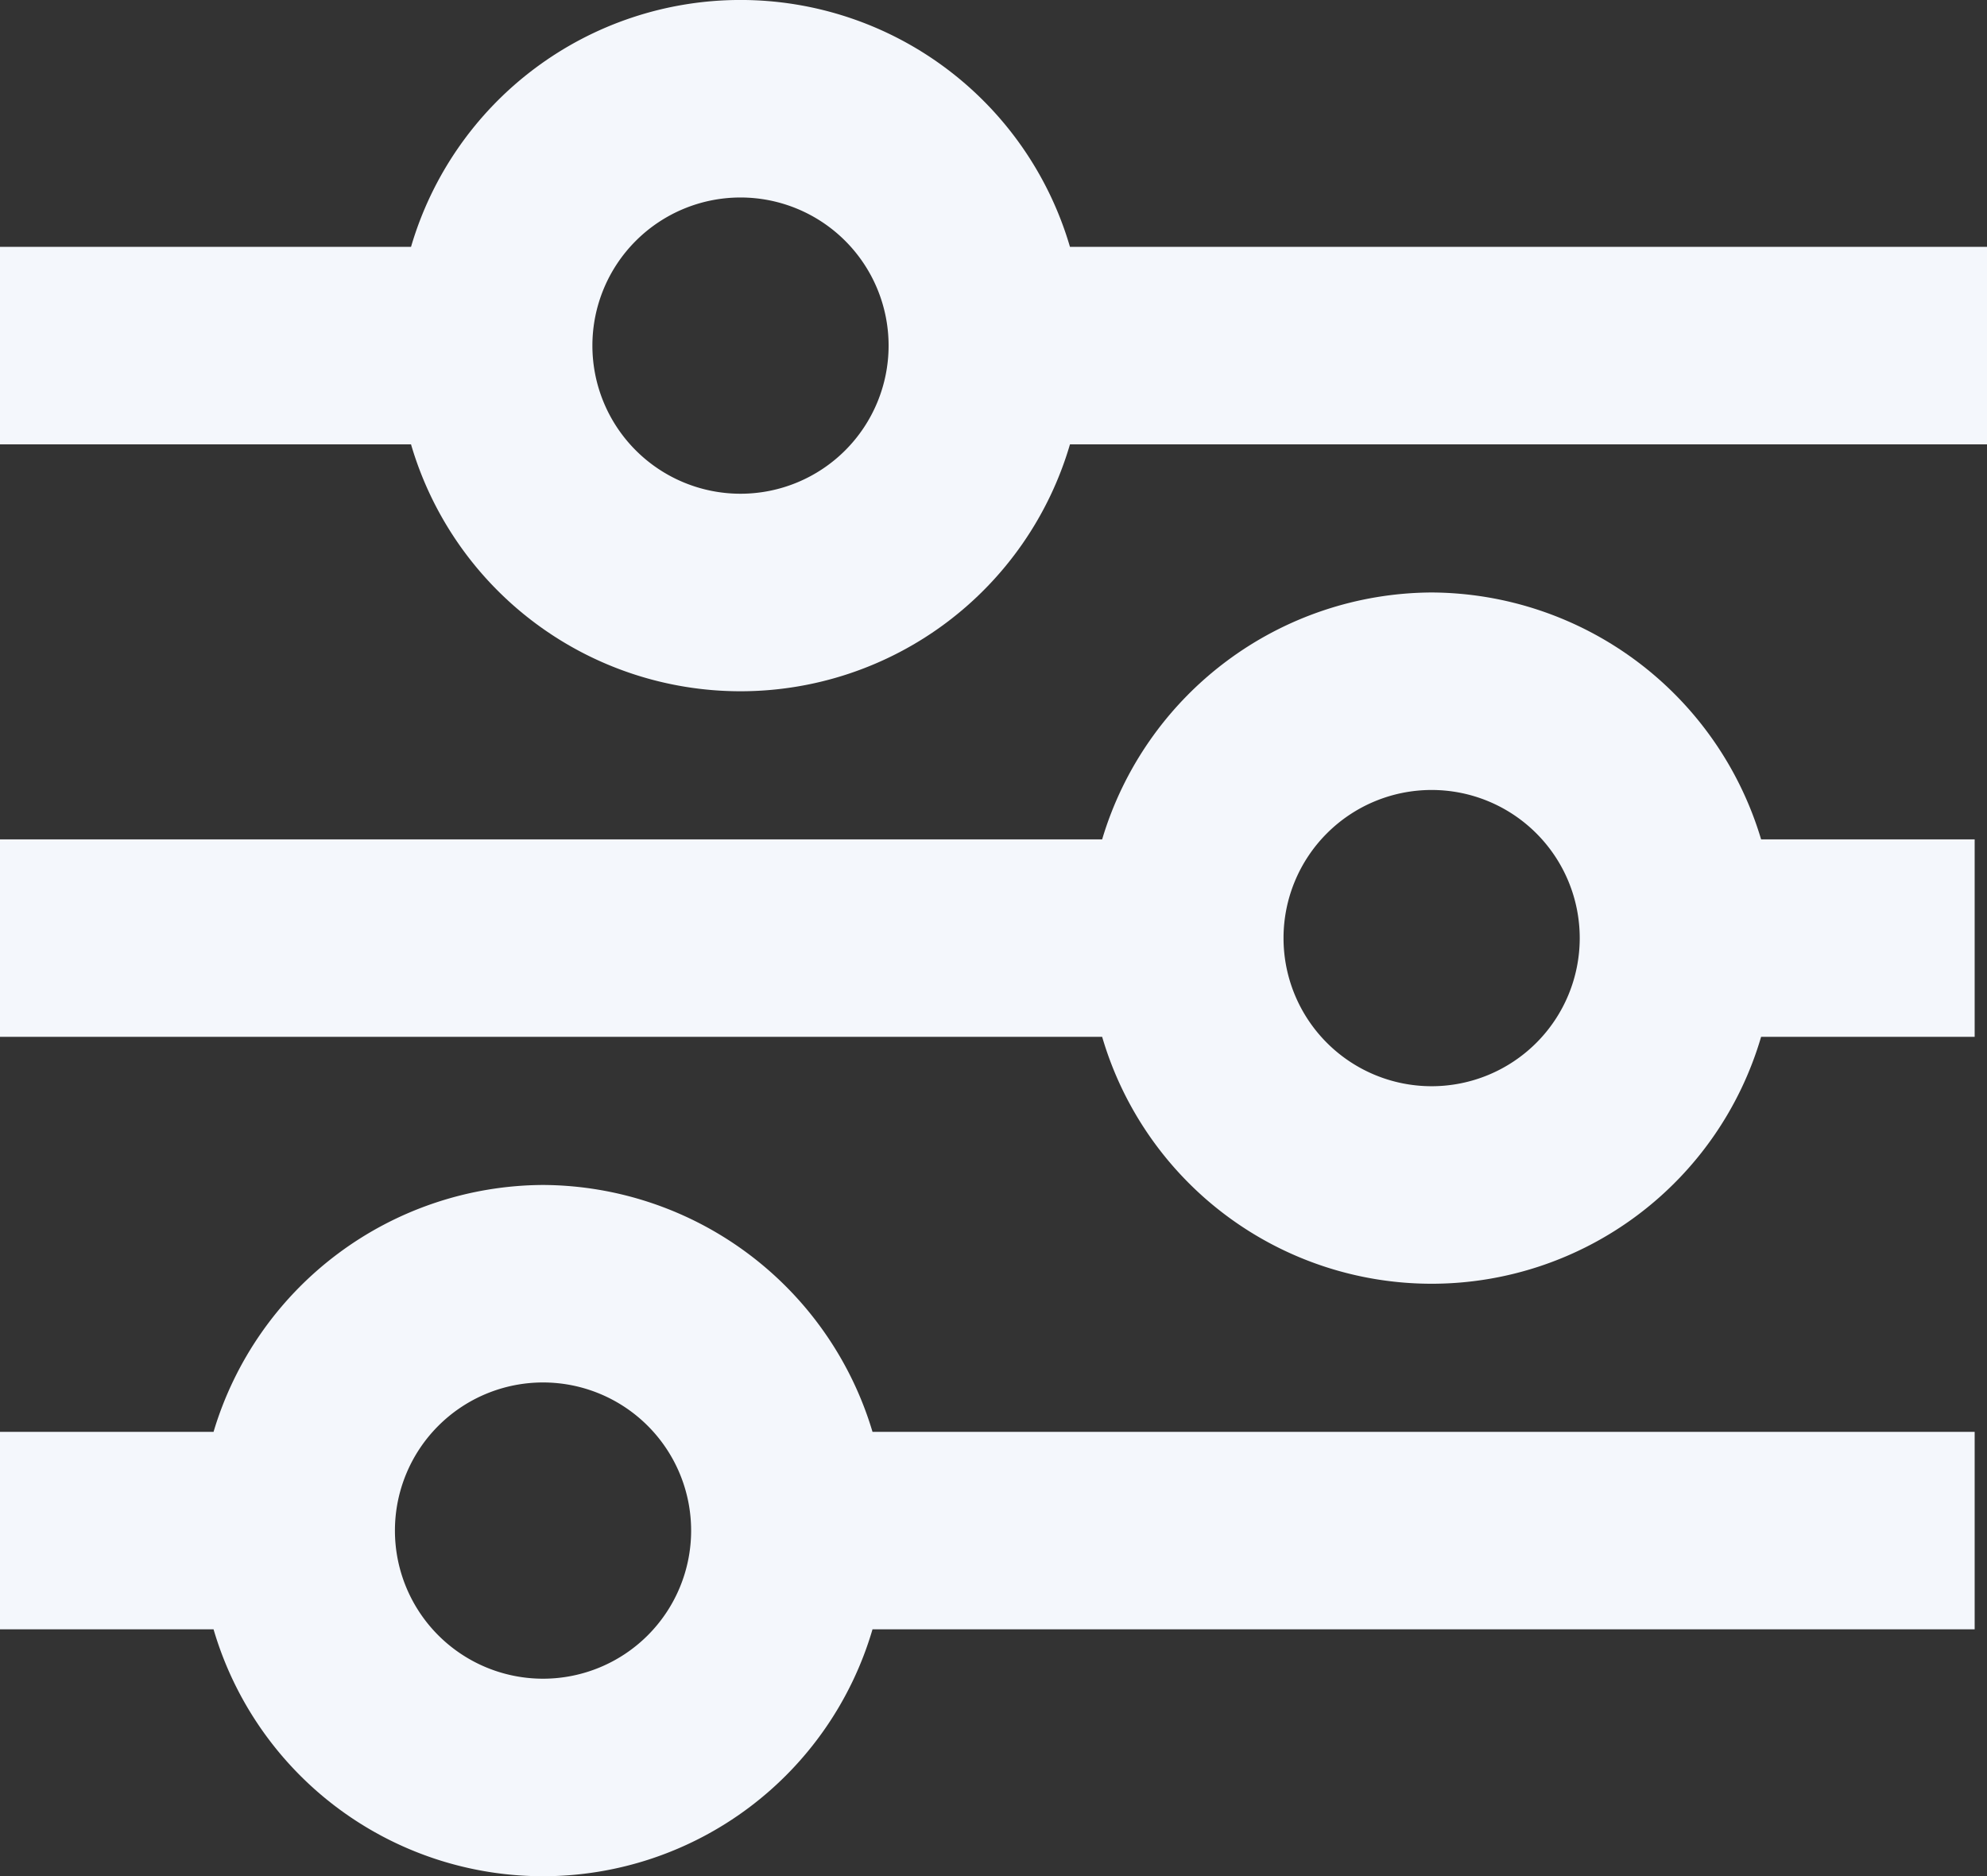
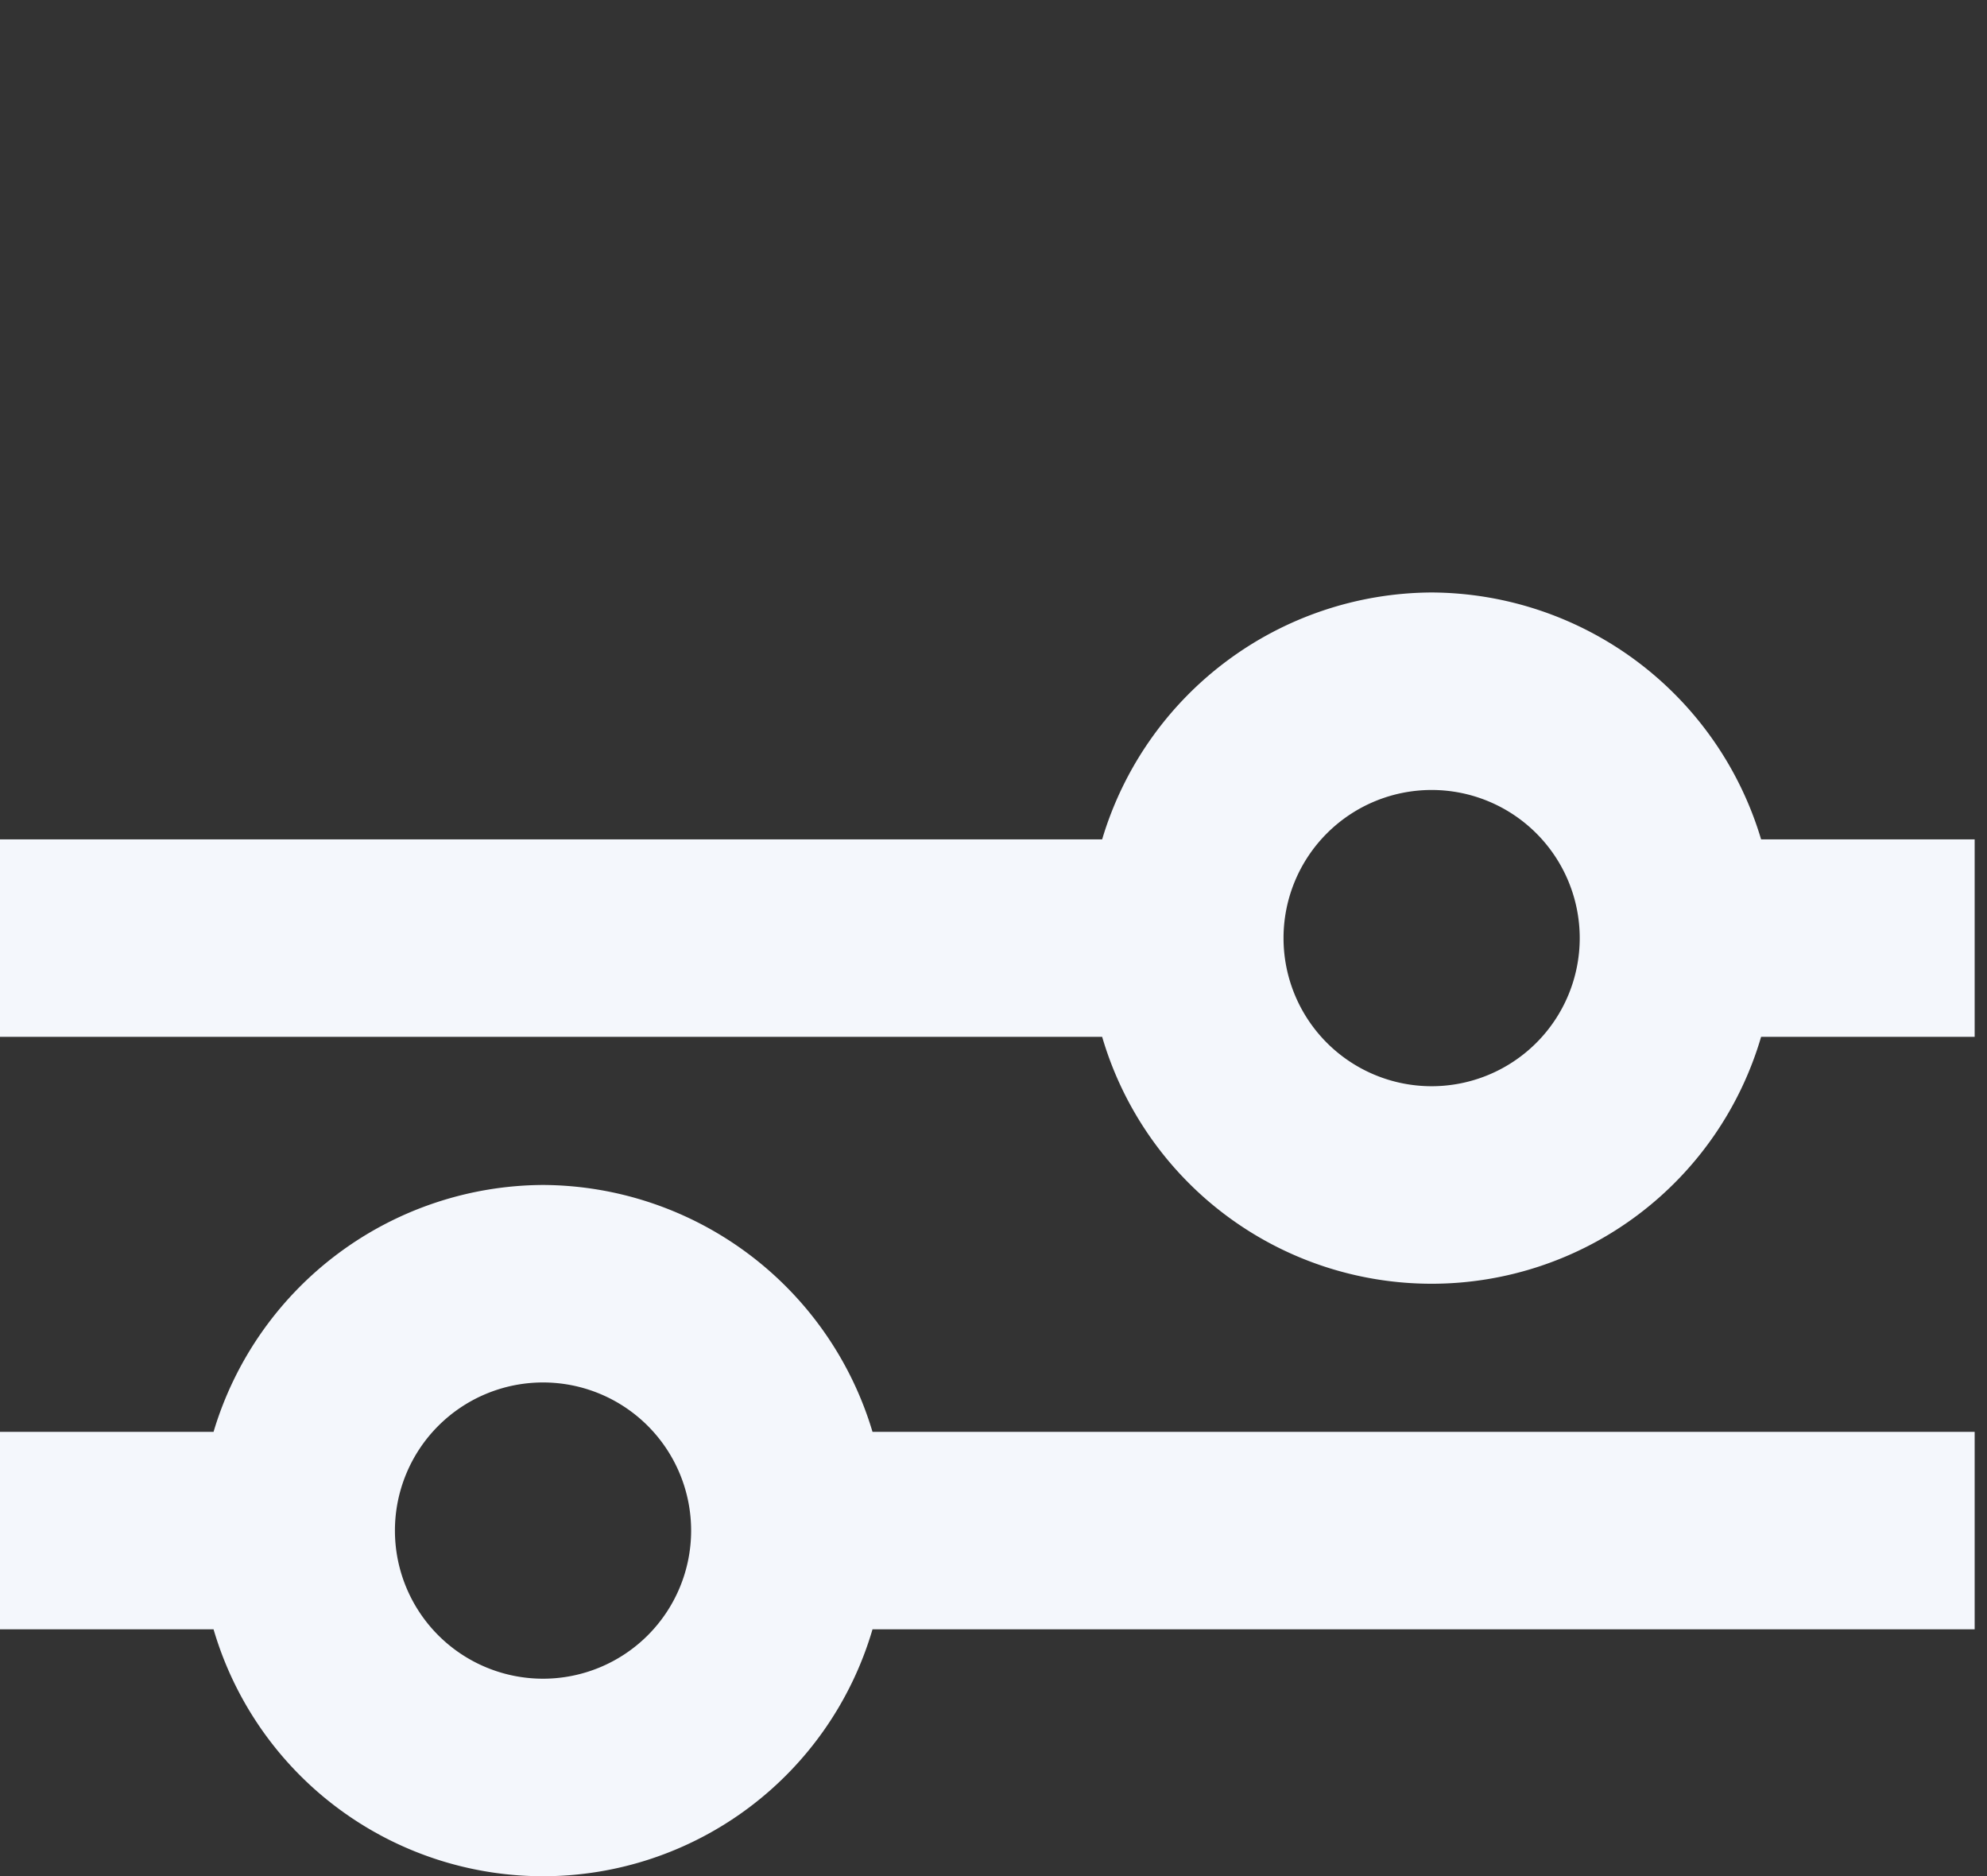
<svg xmlns="http://www.w3.org/2000/svg" width="20.125" height="19" viewBox="0 0 20.125 19">
  <rect x="0" y="0" width="20.125" height="19" fill="#333333" stroke="none" />
  <defs>
    <style>.a{fill:#f4f7fc;}</style>
  </defs>
  <g transform="translate(-2 -2.5)">
    <path class="a" d="M7.5,14.5A3.5,3.5,0,0,0,4.163,17H2v2H4.163a3.477,3.477,0,0,0,6.674,0H22V17H10.837A3.5,3.5,0,0,0,7.5,14.5Zm0,5A1.5,1.5,0,1,1,9,18,1.5,1.5,0,0,1,7.5,19.5Zm9-11A3.5,3.5,0,0,0,13.163,11H2v2H13.163a3.477,3.477,0,0,0,6.674,0H22V11H19.837A3.5,3.5,0,0,0,16.5,8.5Zm0,5A1.5,1.5,0,1,1,18,12,1.5,1.5,0,0,1,16.5,13.5Z" />
-     <path class="a" d="M12.837,5A3.477,3.477,0,0,0,6.163,5H2V7H6.163a3.477,3.477,0,0,0,6.674,0h9.288V5ZM9.5,7.5A1.5,1.5,0,1,1,11,6,1.5,1.5,0,0,1,9.5,7.5Z" />
  </g>
</svg>